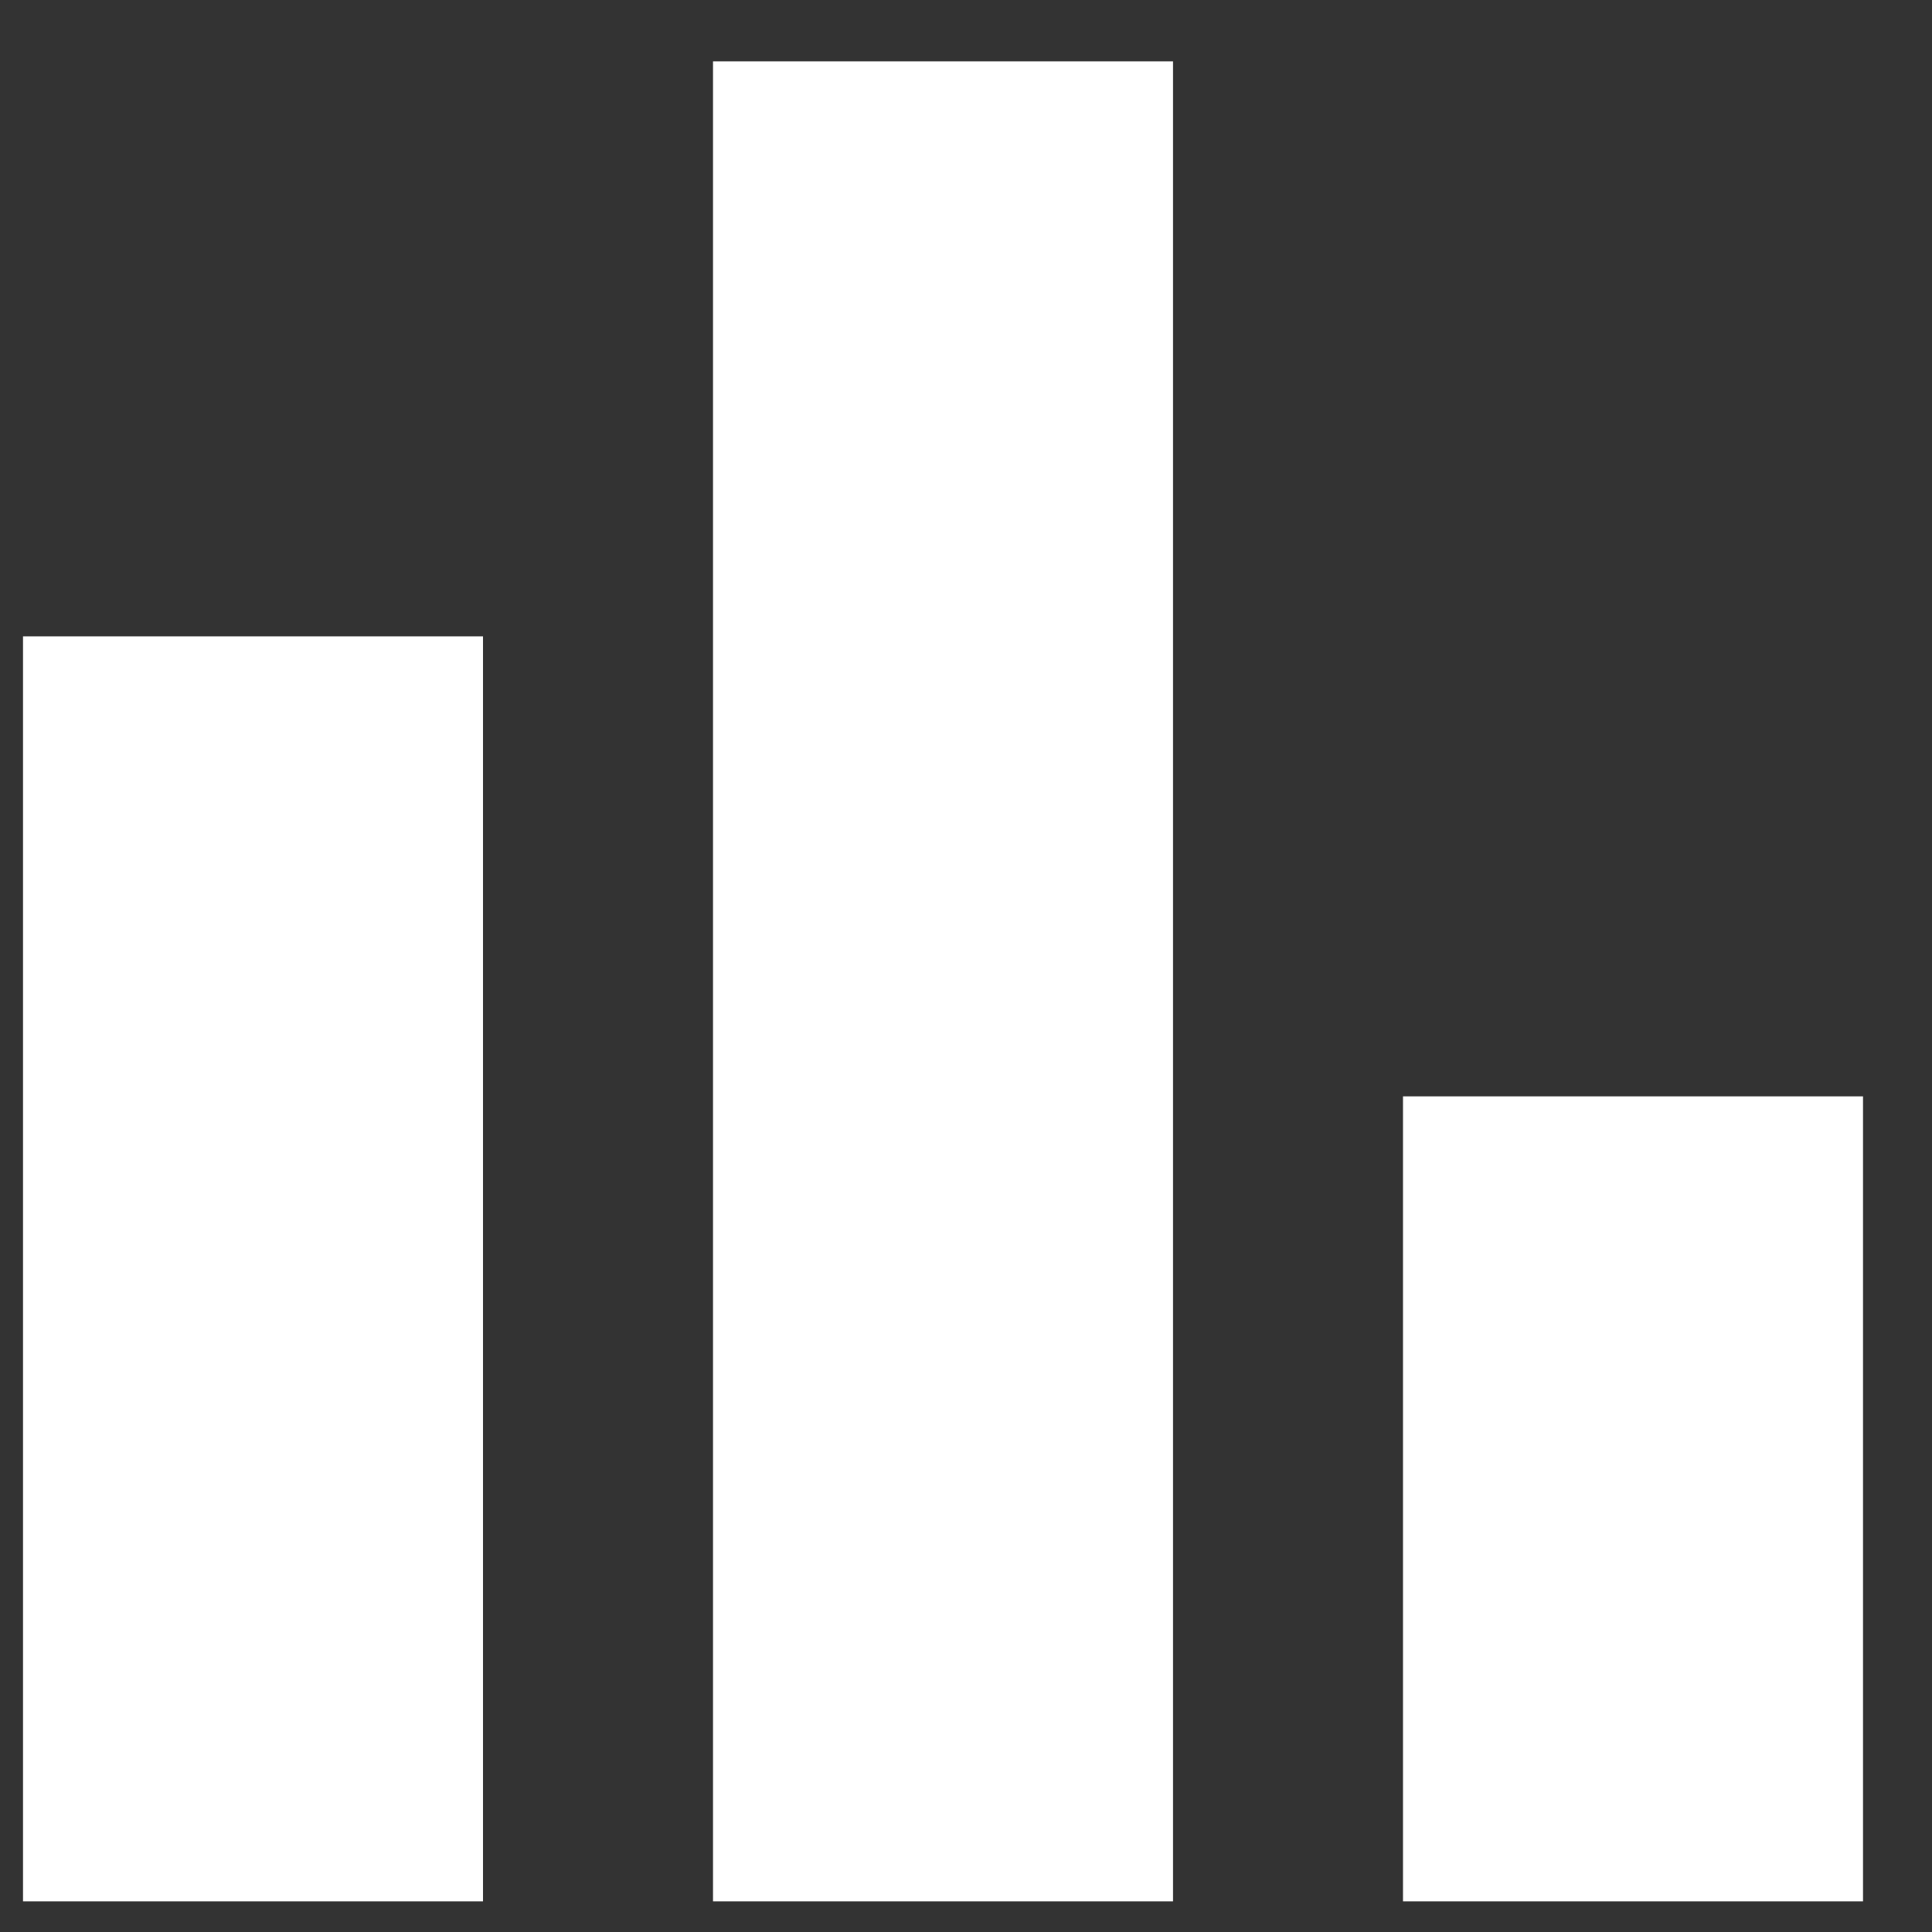
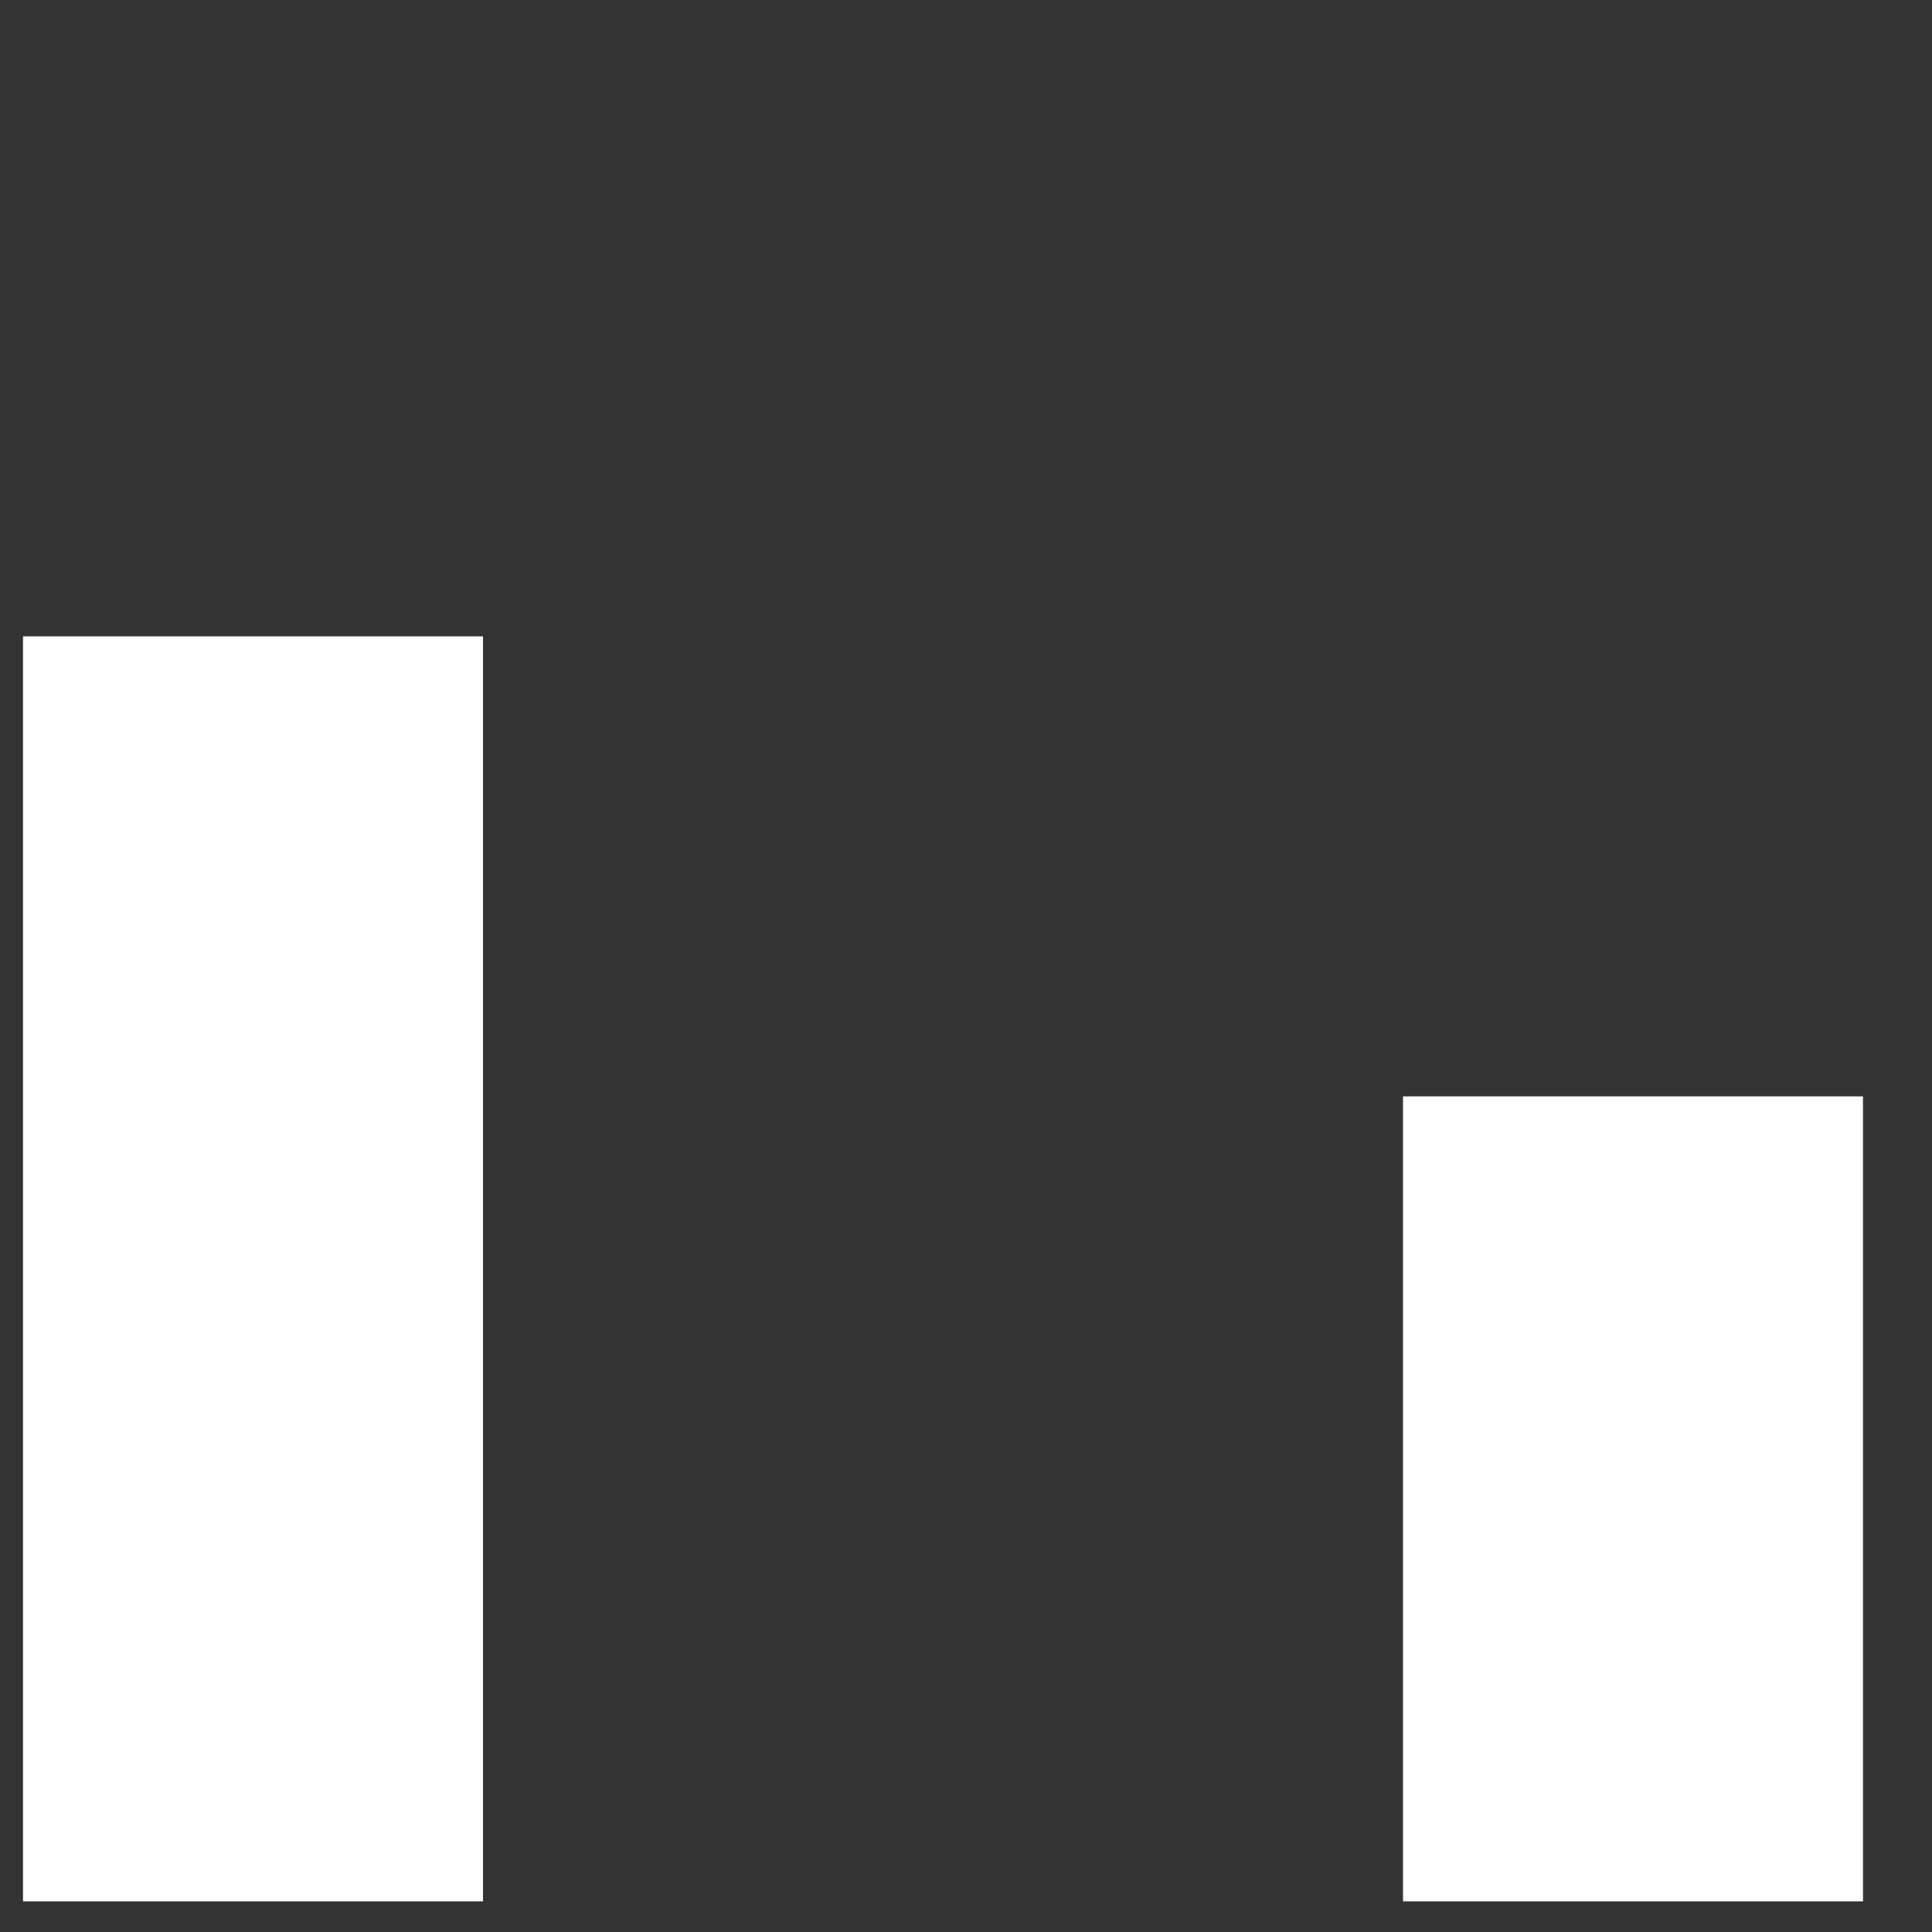
<svg xmlns="http://www.w3.org/2000/svg" width="21" height="21" viewBox="0 0 21 21" fill="none">
  <rect x="0" y="0" width="21" height="21" fill="#333333" stroke="none" />
  <path d="M5.25 6.917H0.25V20.667H5.25V6.917Z" fill="white" />
  <path d="M20.25 11.917H15.25V20.667H20.25V11.917Z" fill="white" />
-   <path d="M12.75 0.667H7.75V20.667H12.75V0.667Z" fill="white" />
</svg>